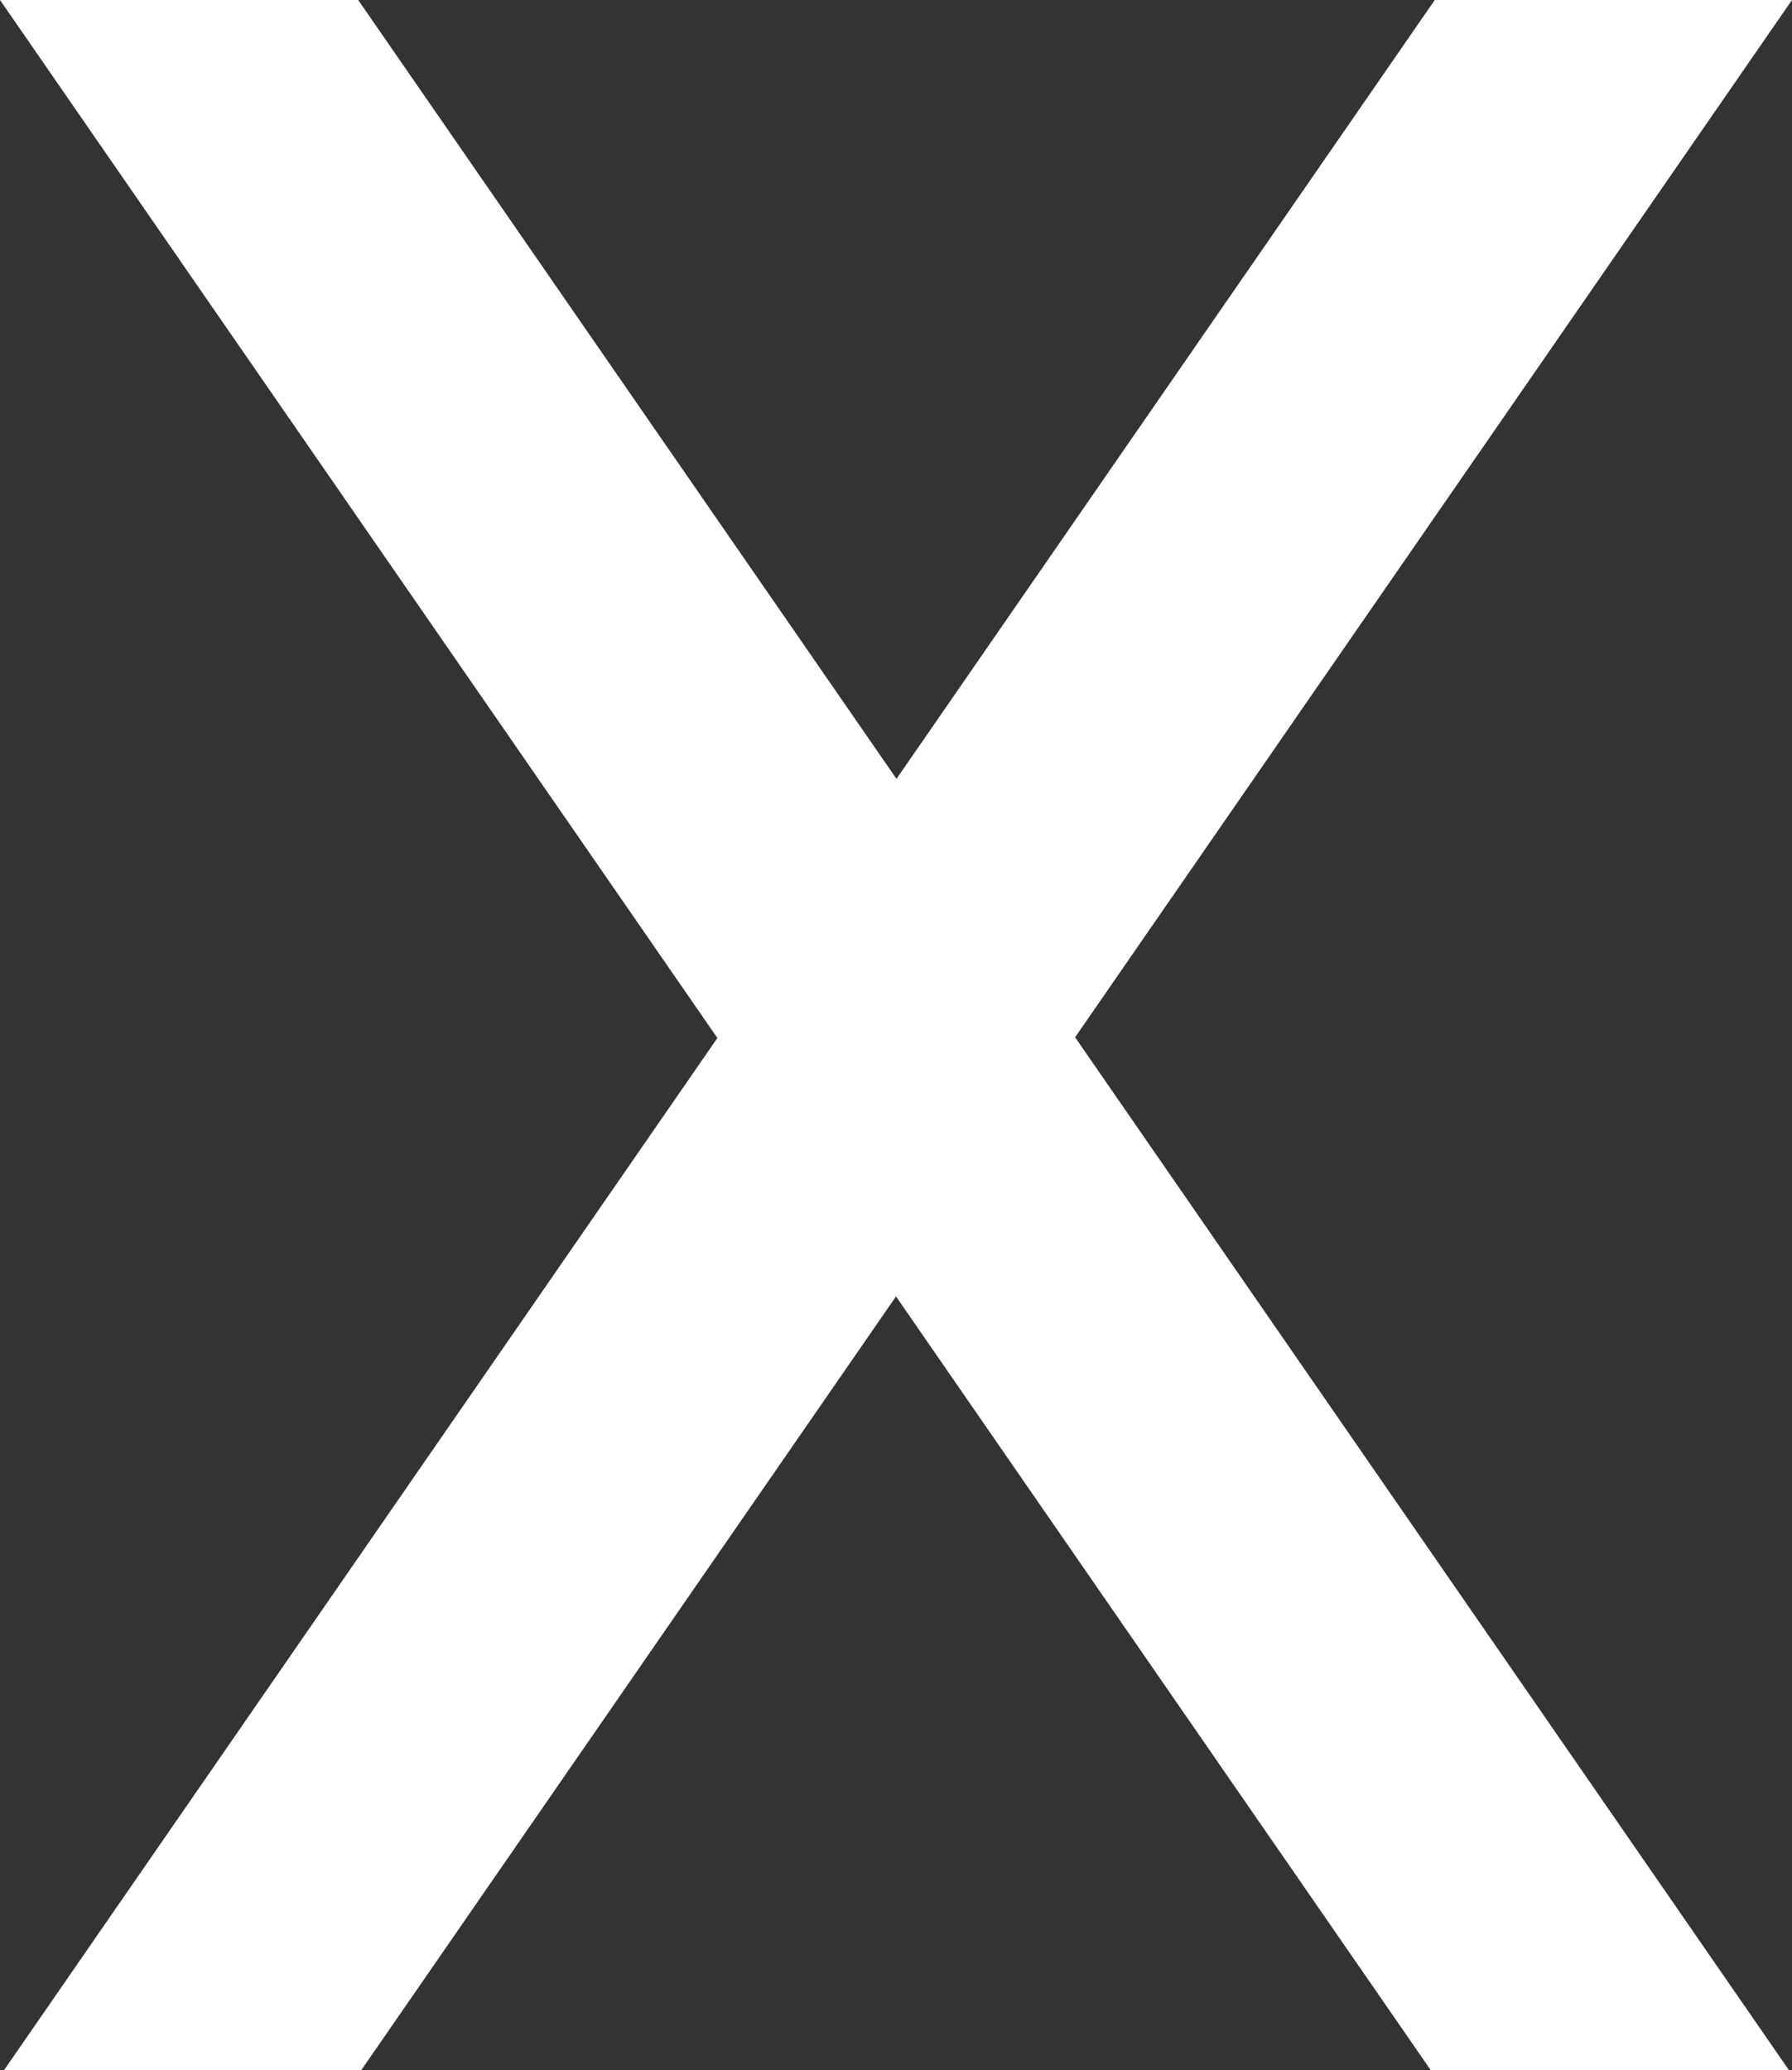
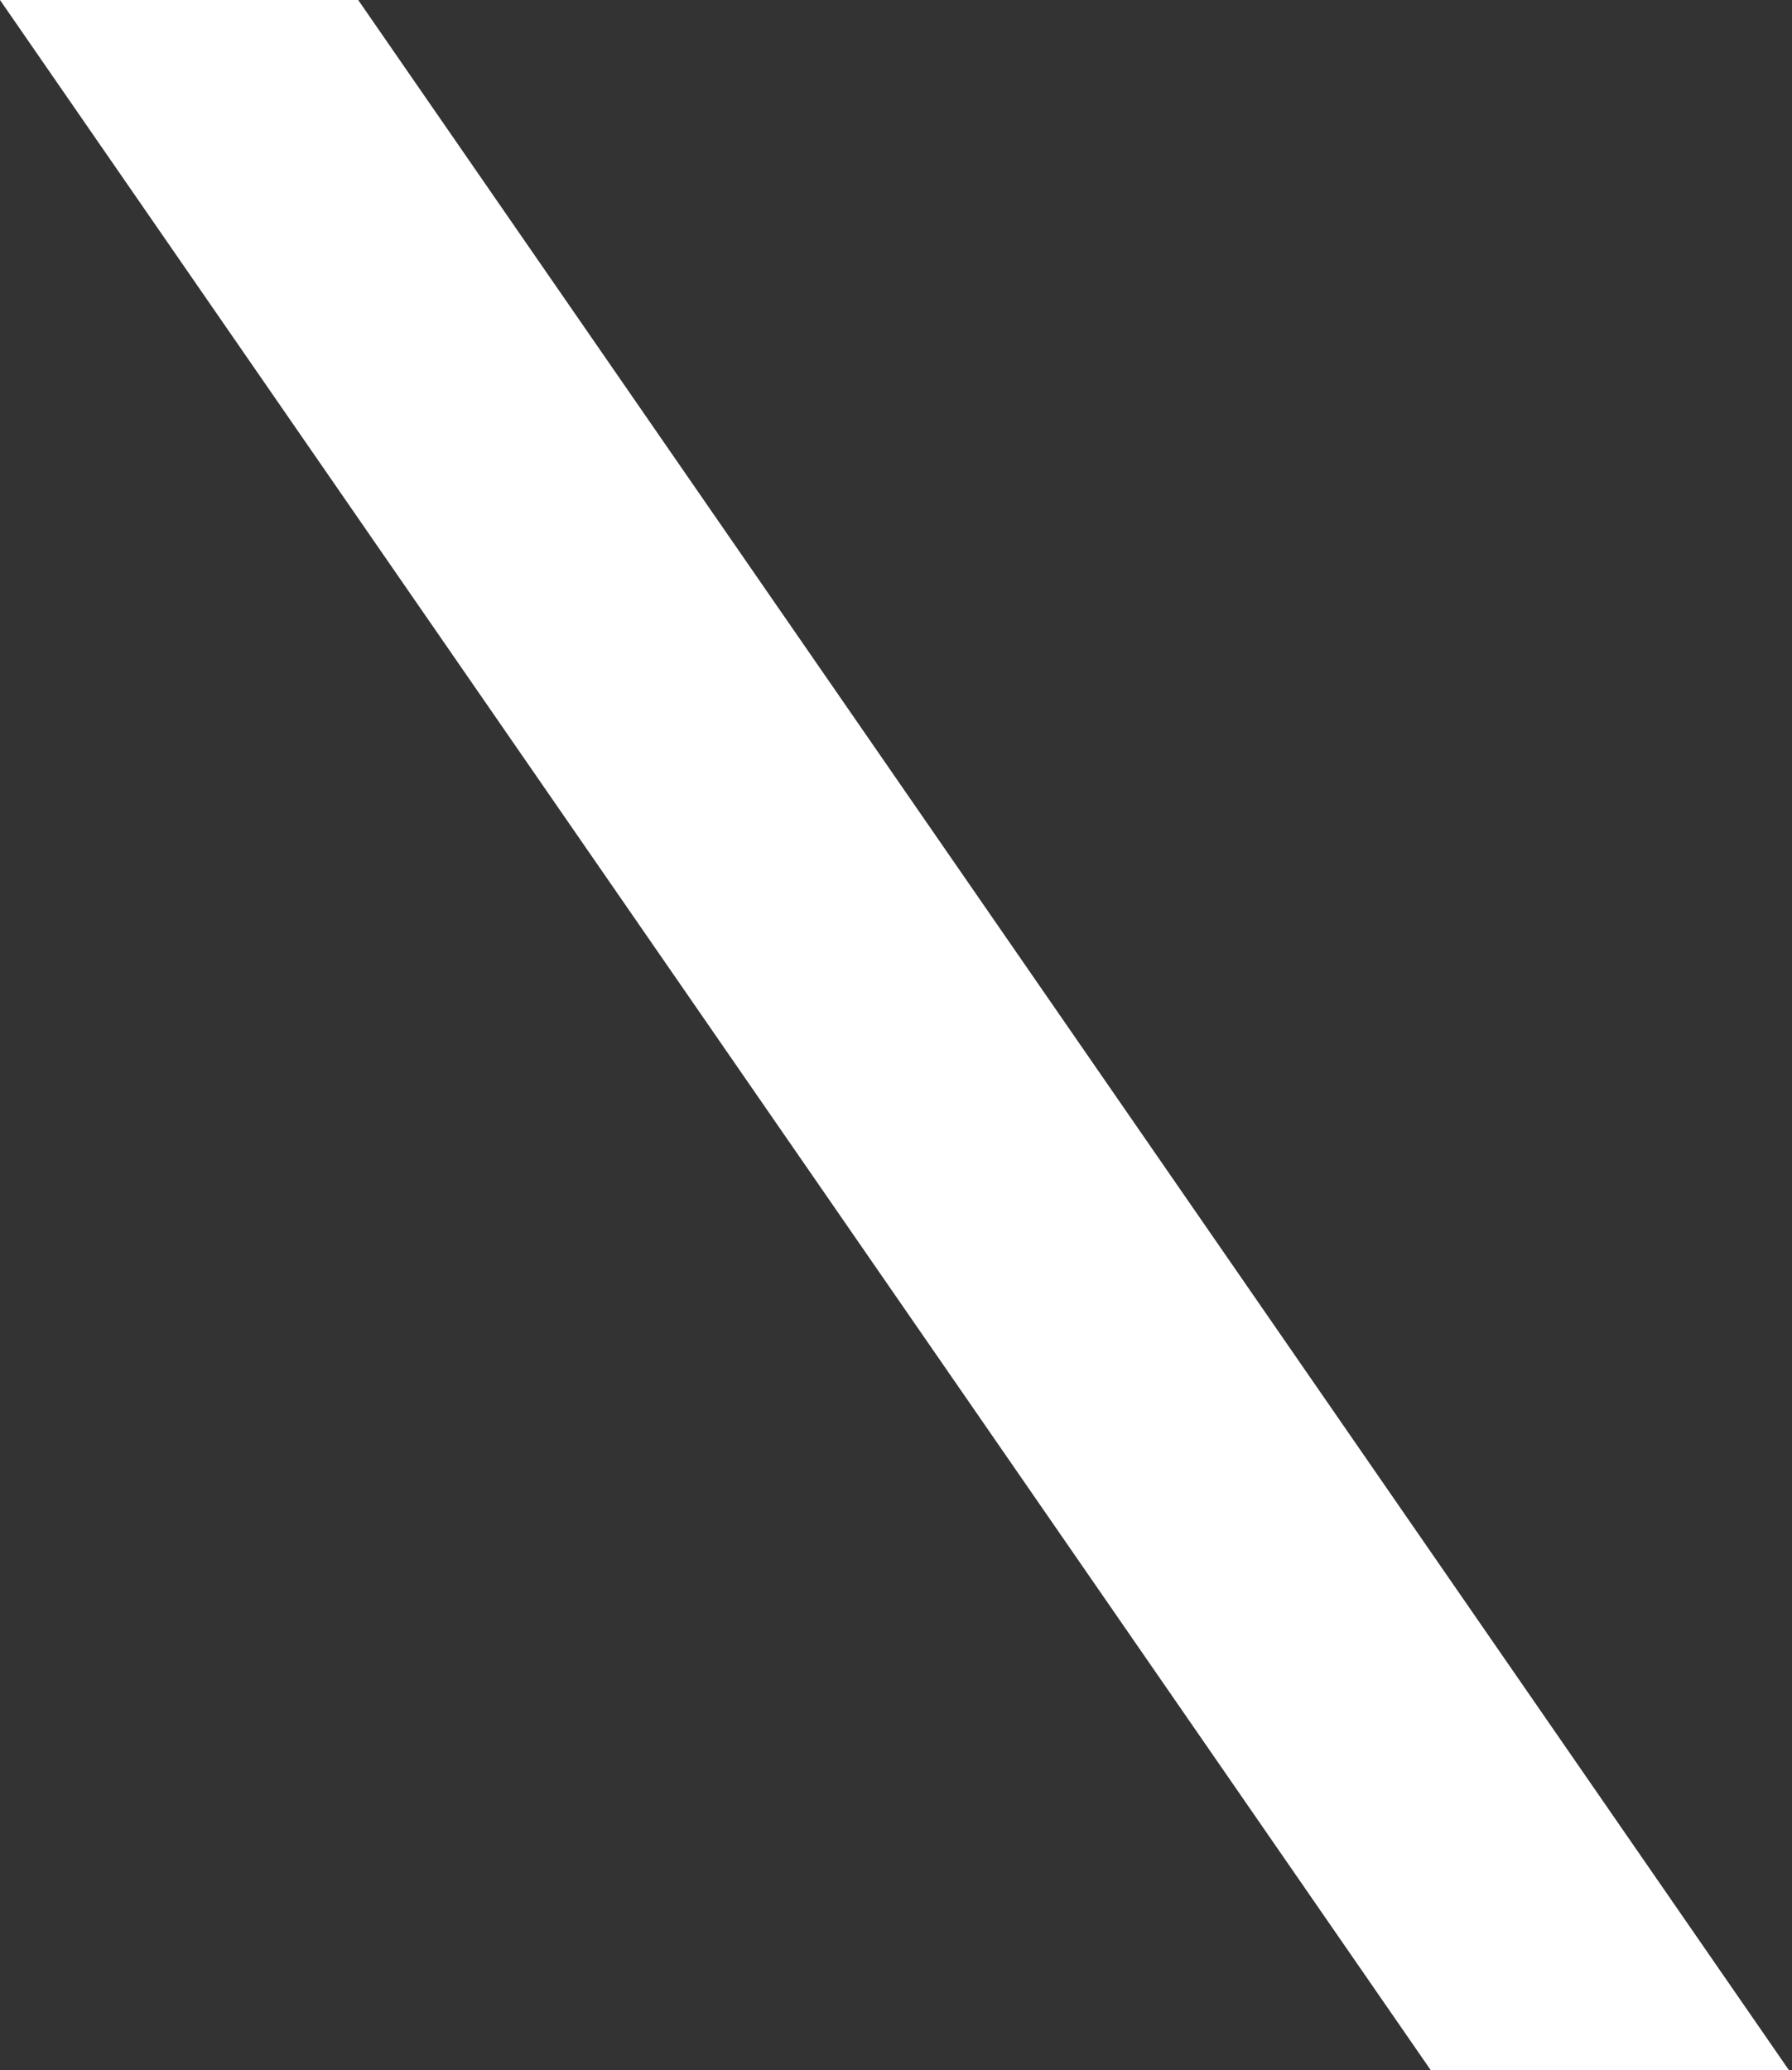
<svg xmlns="http://www.w3.org/2000/svg" id="Layer_1" data-name="Layer 1" viewBox="0 0 18.26 21.09">
  <rect x="0" y="0" width="18.26" height="21.09" fill="#333333" stroke="none" />
  <defs>
    <style>.cls-1{fill:#fff;}</style>
  </defs>
-   <polygon class="cls-1" points="3.68 21.09 18.26 0 14.62 0 0.04 21.09 3.68 21.09" />
  <polygon class="cls-1" points="18.23 21.09 3.65 0 0 0 14.58 21.09 18.23 21.09" />
</svg>